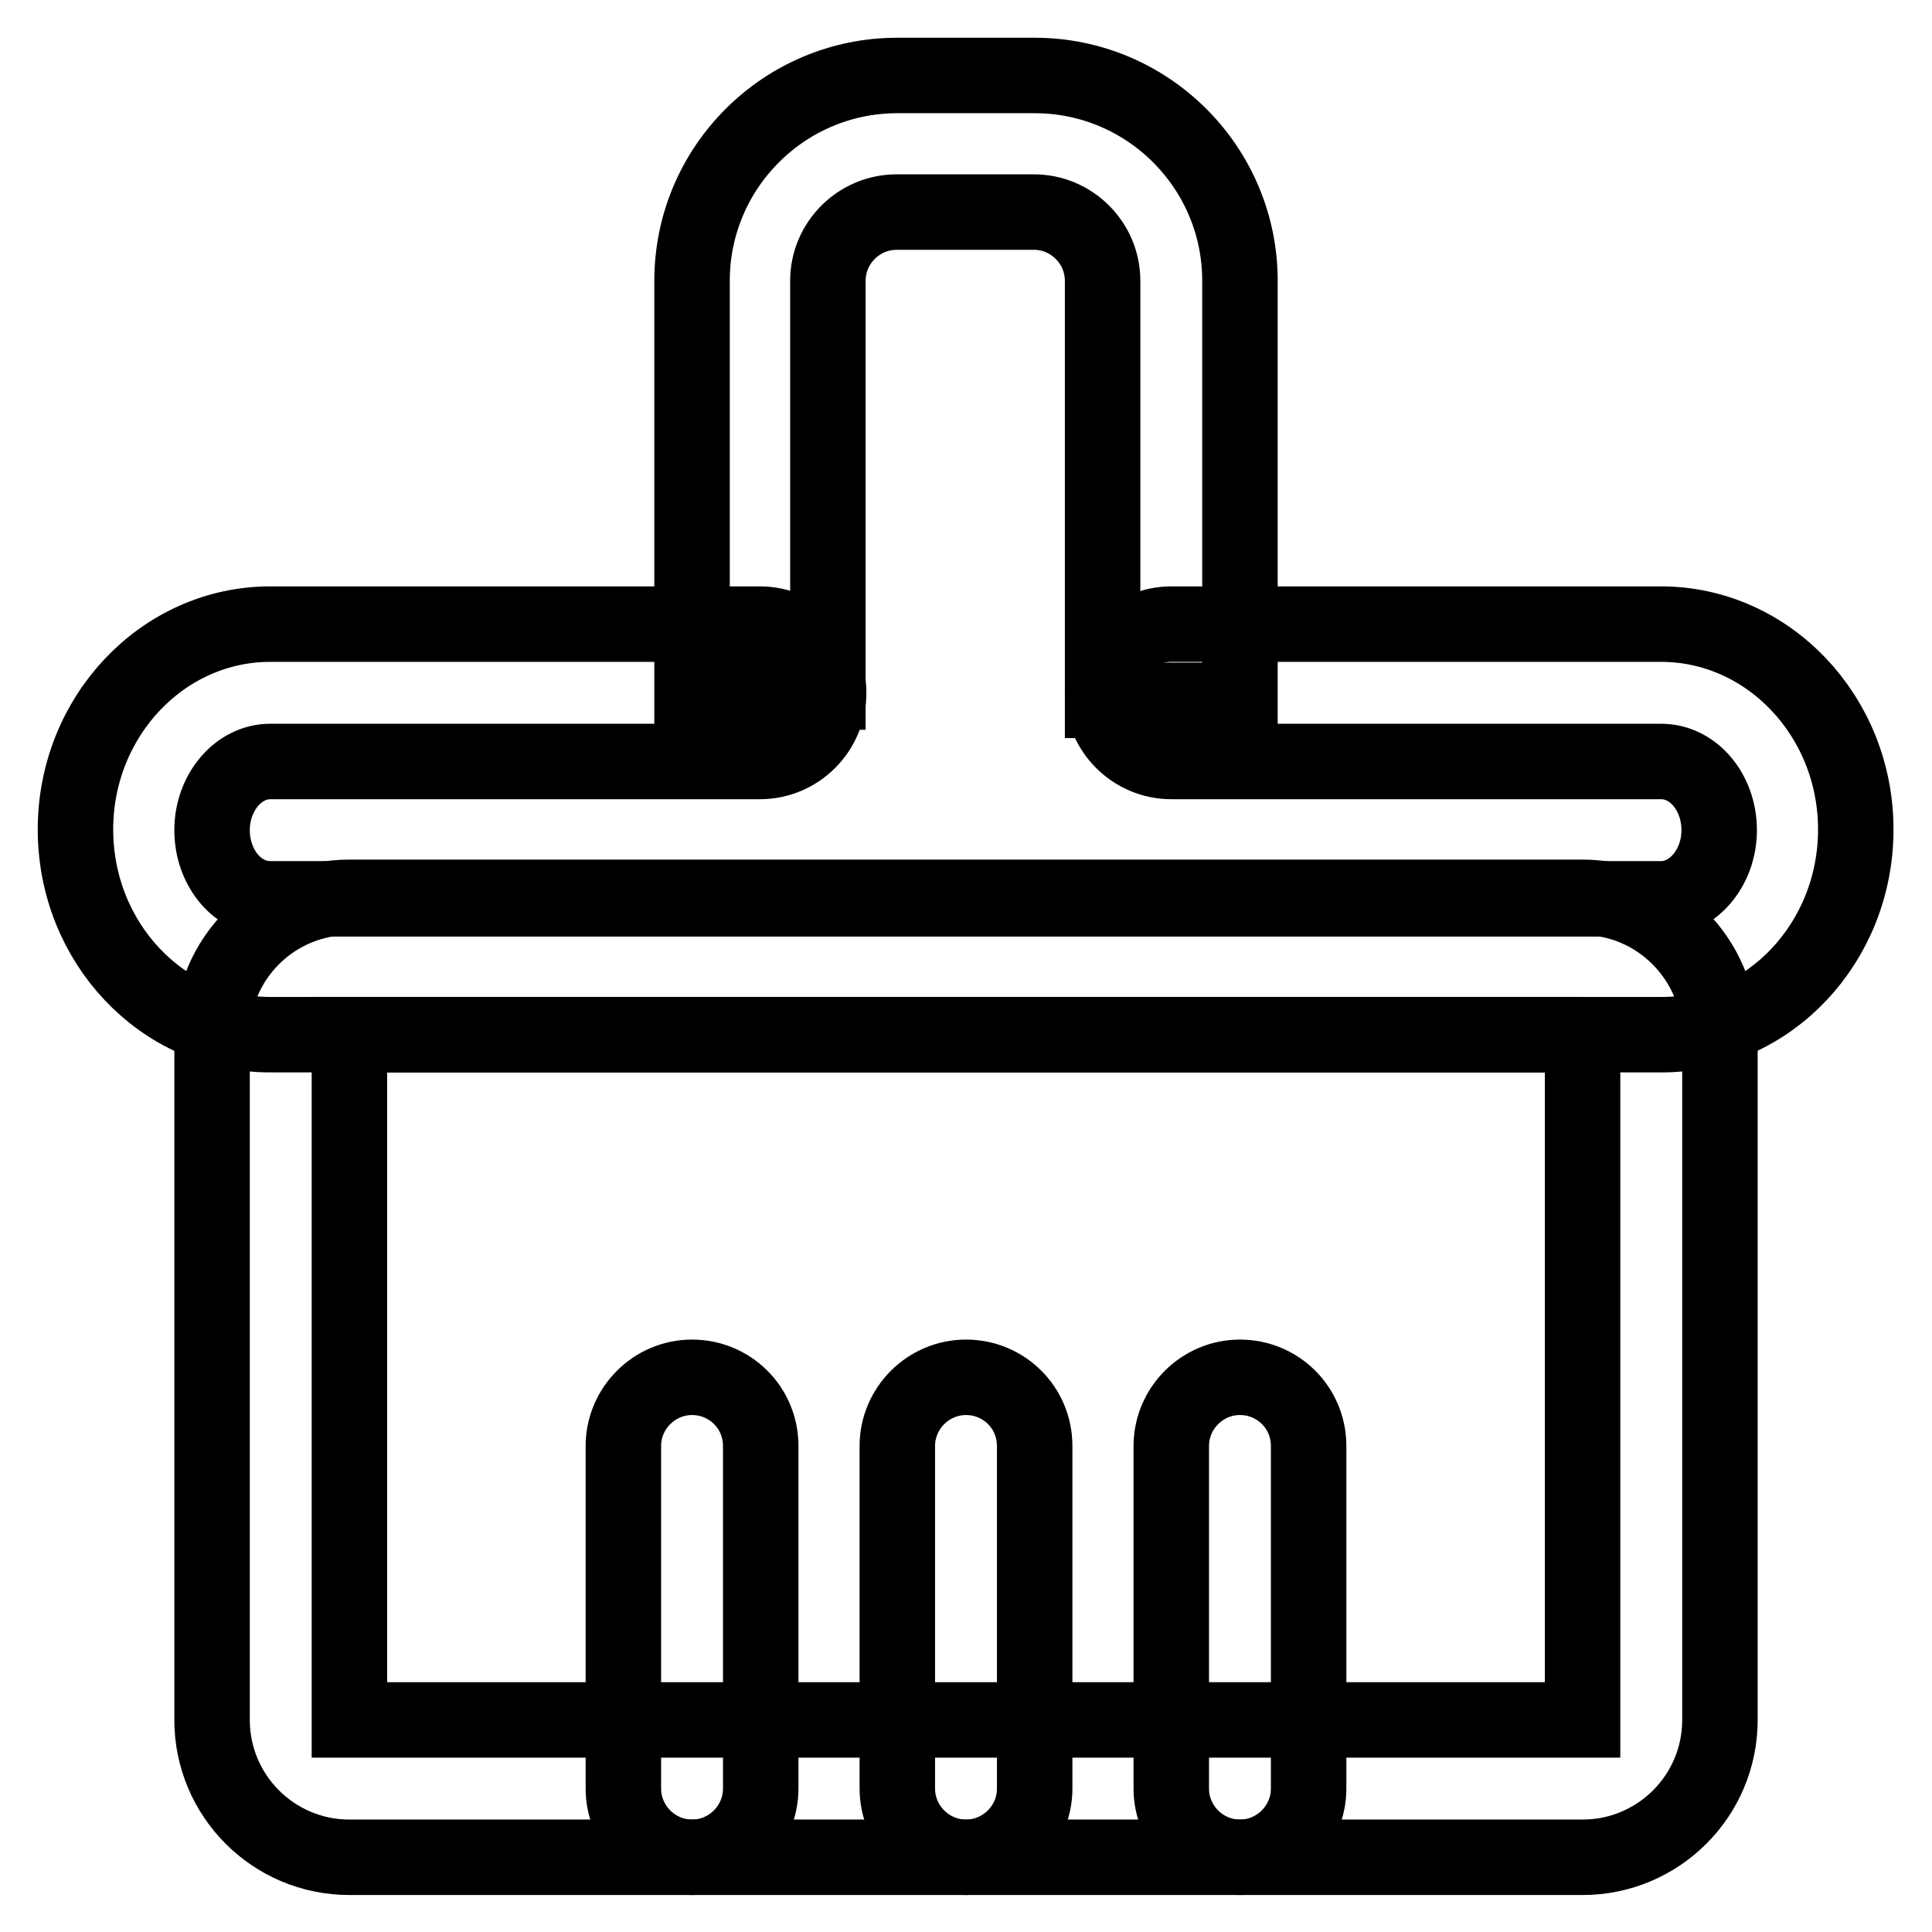
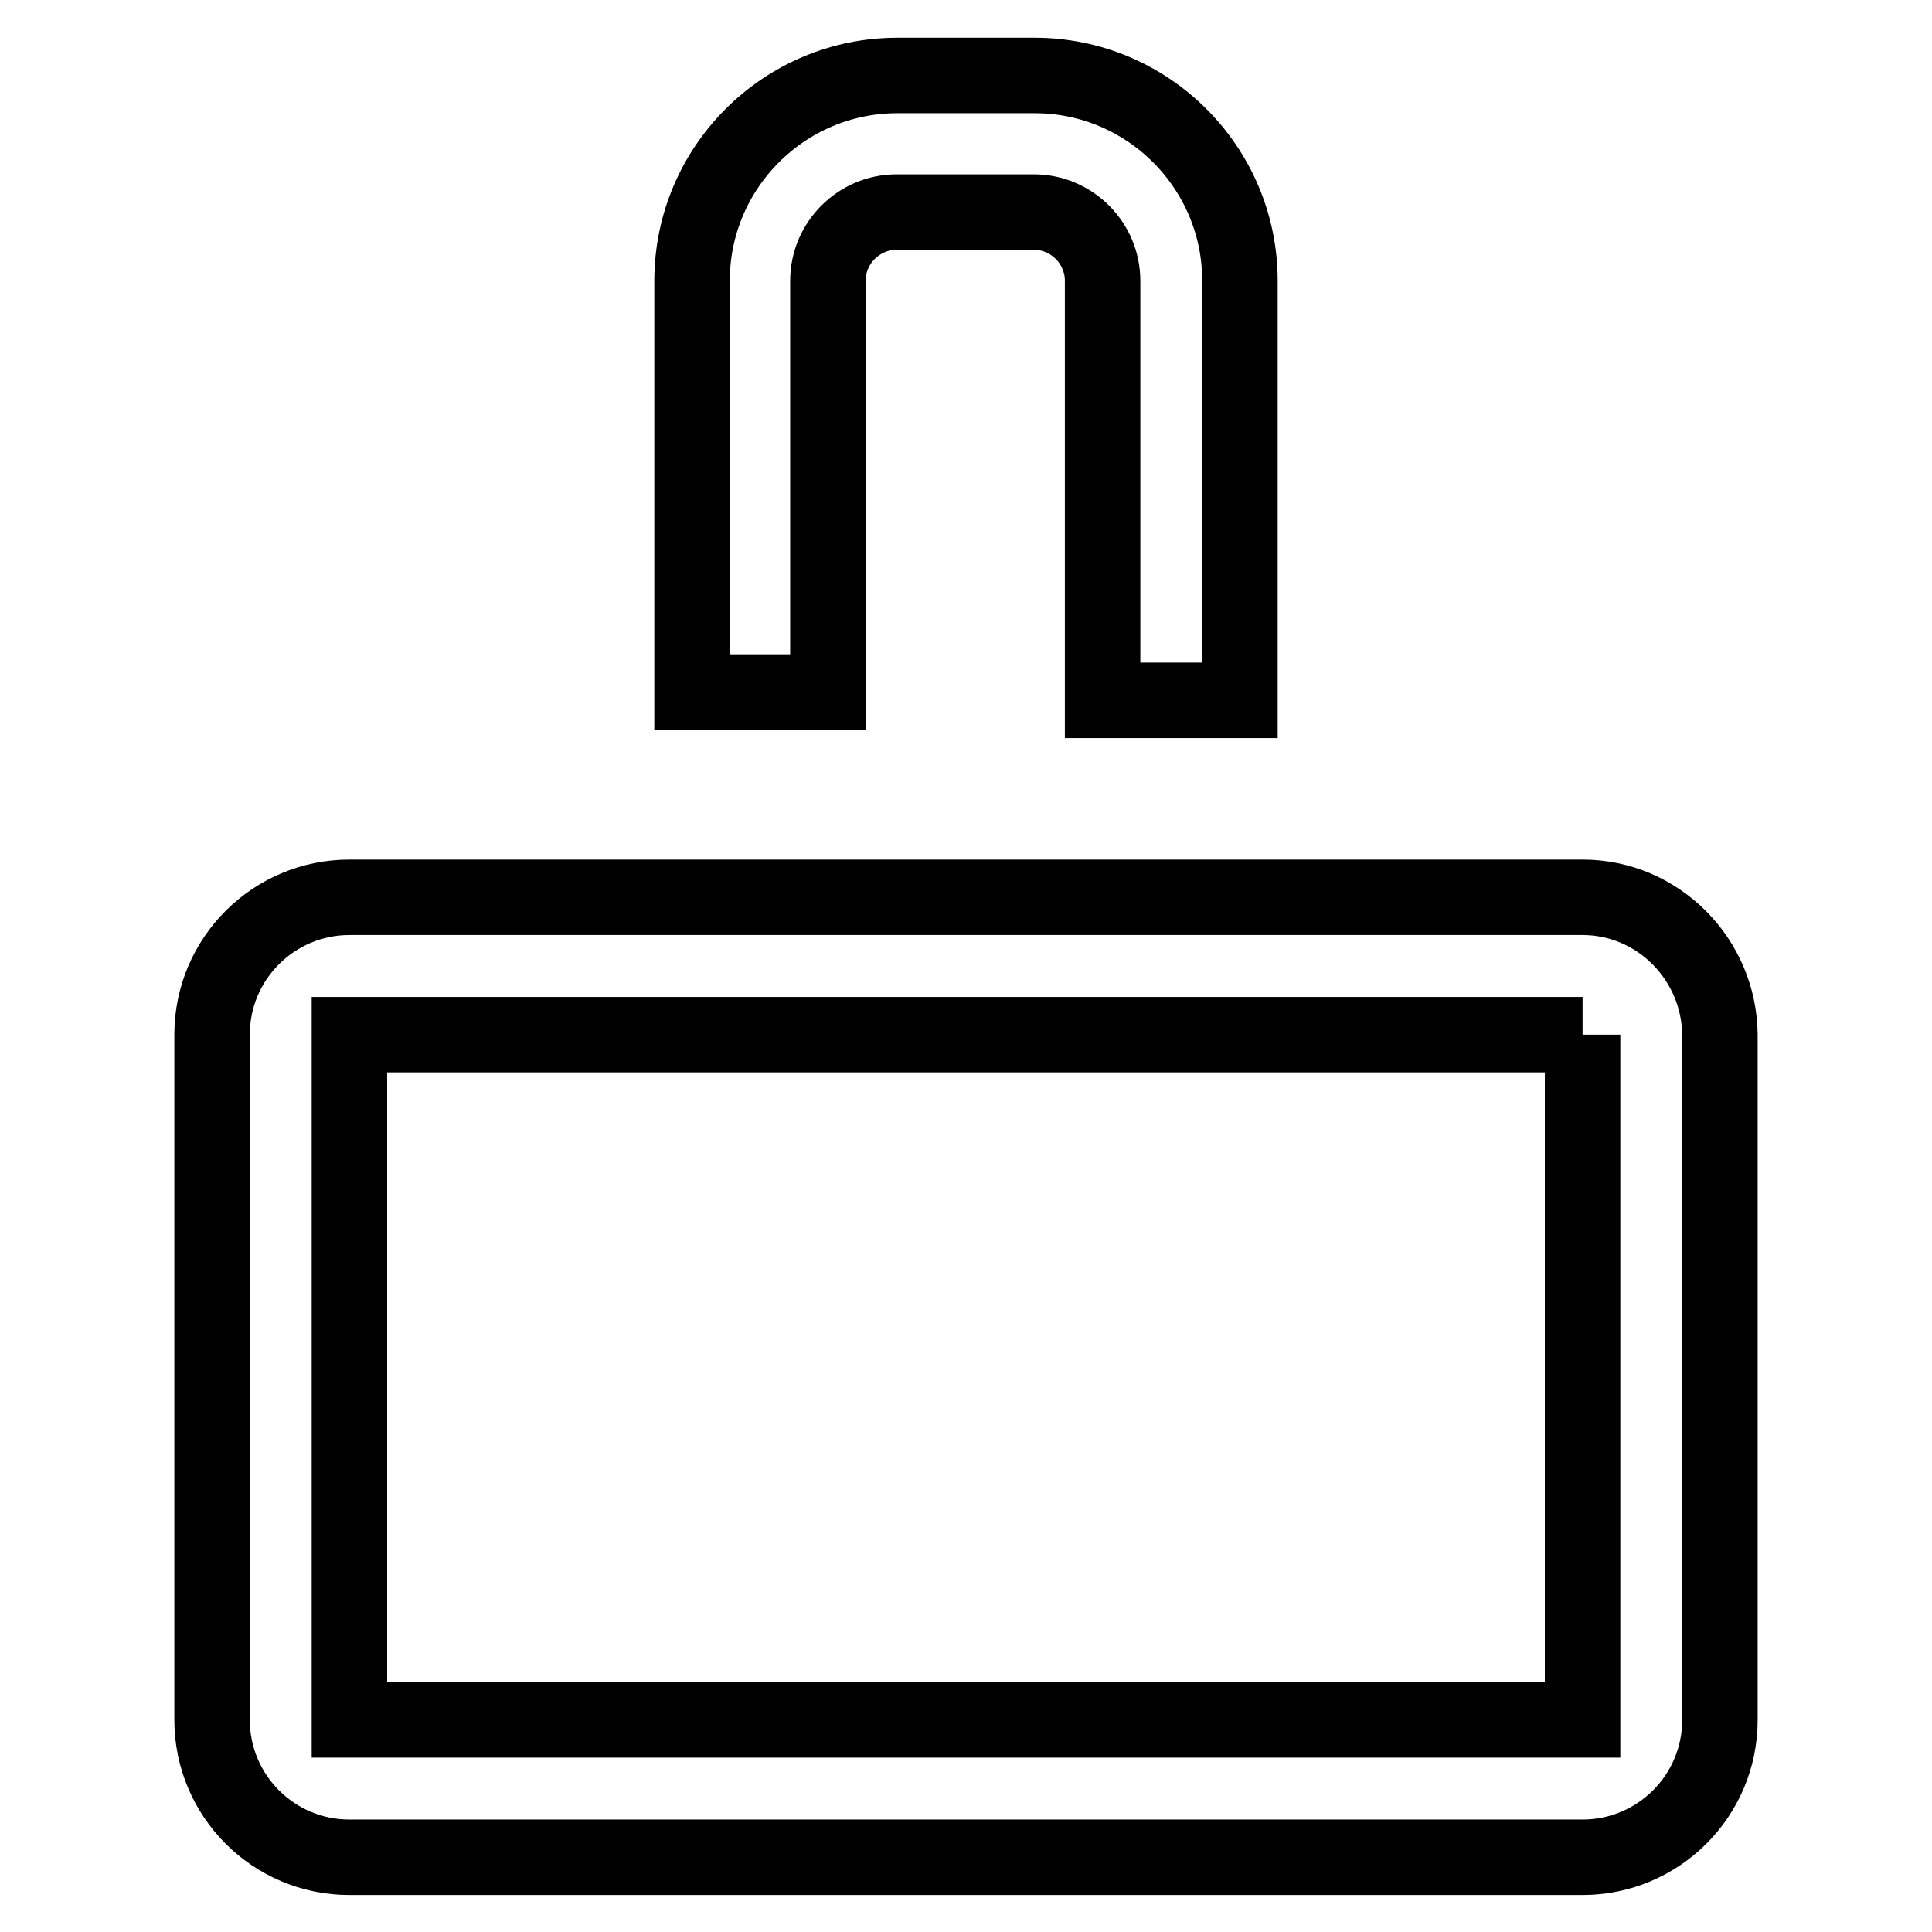
<svg xmlns="http://www.w3.org/2000/svg" version="1.1" x="0px" y="0px" viewBox="0 0 256 256" enable-background="new 0 0 256 256" xml:space="preserve">
  <g>
    <path stroke-width="10" fill-opacity="0" stroke="#000000" d="M209.7,137.1v90.8H46.3v-90.8H209.7 M209.7,118.9H46.3c-10,0-18.2,8.1-18.2,18.2v90.8 c0,10,8.1,18.2,18.2,18.2l0,0h163.4c10,0,18.2-8.1,18.2-18.2v-90.8C227.8,127.1,219.7,118.9,209.7,118.9z" />
-     <path stroke-width="10" fill-opacity="0" stroke="#000000" d="M128,182.5c-5,0-9.1,4.1-9.1,9.1l0,0v45.4c0,5,4.1,9.1,9.1,9.1c5,0,9.1-4.1,9.1-9.1l0,0v-45.4 C137.1,186.5,133,182.5,128,182.5L128,182.5z M91.7,182.5c-5,0-9.1,4.1-9.1,9.1l0,0v45.4c0,5,4.1,9.1,9.1,9.1c5,0,9.1-4.1,9.1-9.1 v-45.4C100.8,186.5,96.7,182.5,91.7,182.5L91.7,182.5z M164.3,182.5c-5,0-9.1,4.1-9.1,9.1l0,0v45.4c0,5,4.1,9.1,9.1,9.1 c5,0,9.1-4.1,9.1-9.1v-45.4C173.4,186.5,169.3,182.5,164.3,182.5L164.3,182.5L164.3,182.5z M220.2,137.1H35.8 c-14.3,0-25.8-12.2-25.8-27.2s11.6-27.2,25.8-27.2h64.9c5,0,9.1,4.1,9.1,9.1c0,5-4.1,9.1-9.1,9.1H35.8c-4.2,0-7.7,4.1-7.7,9.1 c0,5,3.4,9.1,7.7,9.1h184.3c4.2,0,7.7-4.1,7.7-9.1c0-5-3.4-9.1-7.7-9.1h-64.9c-5,0-9.1-4.1-9.1-9.1c0-5,4.1-9.1,9.1-9.1h64.9 c14.2,0,25.8,12.2,25.8,27.2S234.4,137.1,220.2,137.1z" />
    <path stroke-width="10" fill-opacity="0" stroke="#000000" d="M164.3,92.8h-18.2V37.2c0-5-4.1-9.1-9.1-9.1h-18.2c-5,0-9.1,4.1-9.1,9.1l0,0v54.5H91.7V37.2 c0-15,12.2-27.2,27.2-27.2h18.2c15,0,27.2,12.2,27.2,27.2V92.8L164.3,92.8z" />
  </g>
</svg>